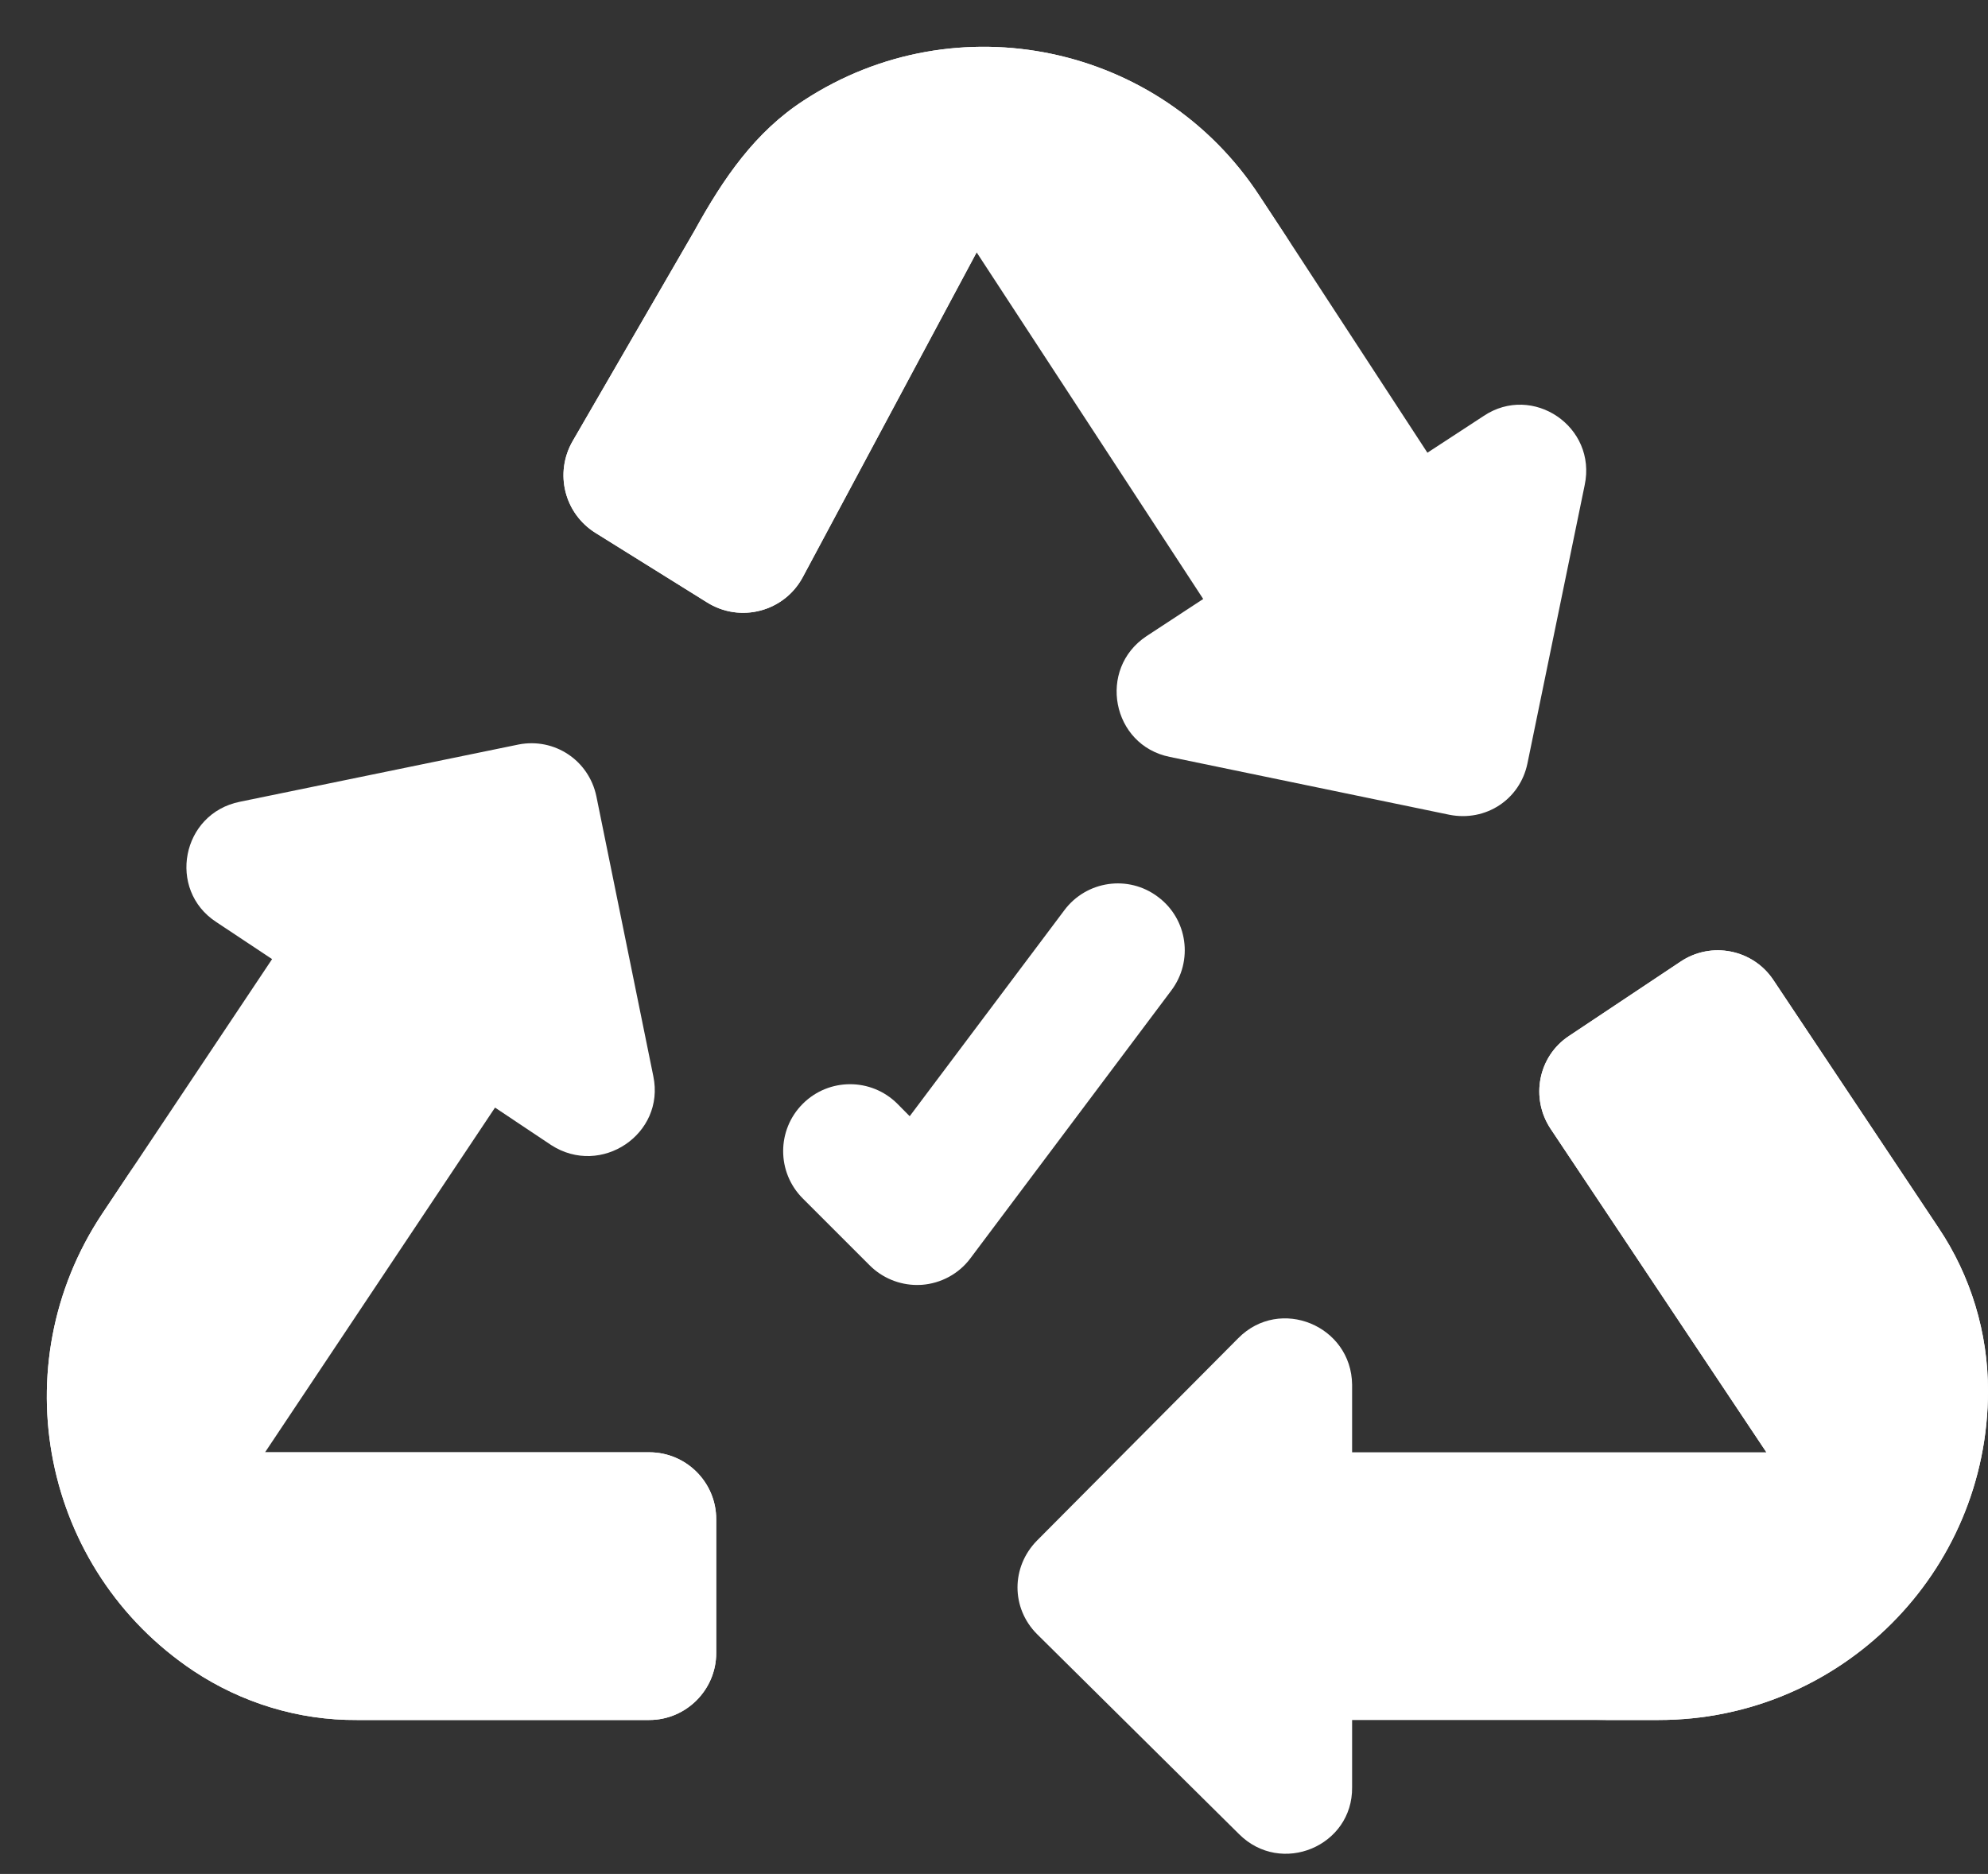
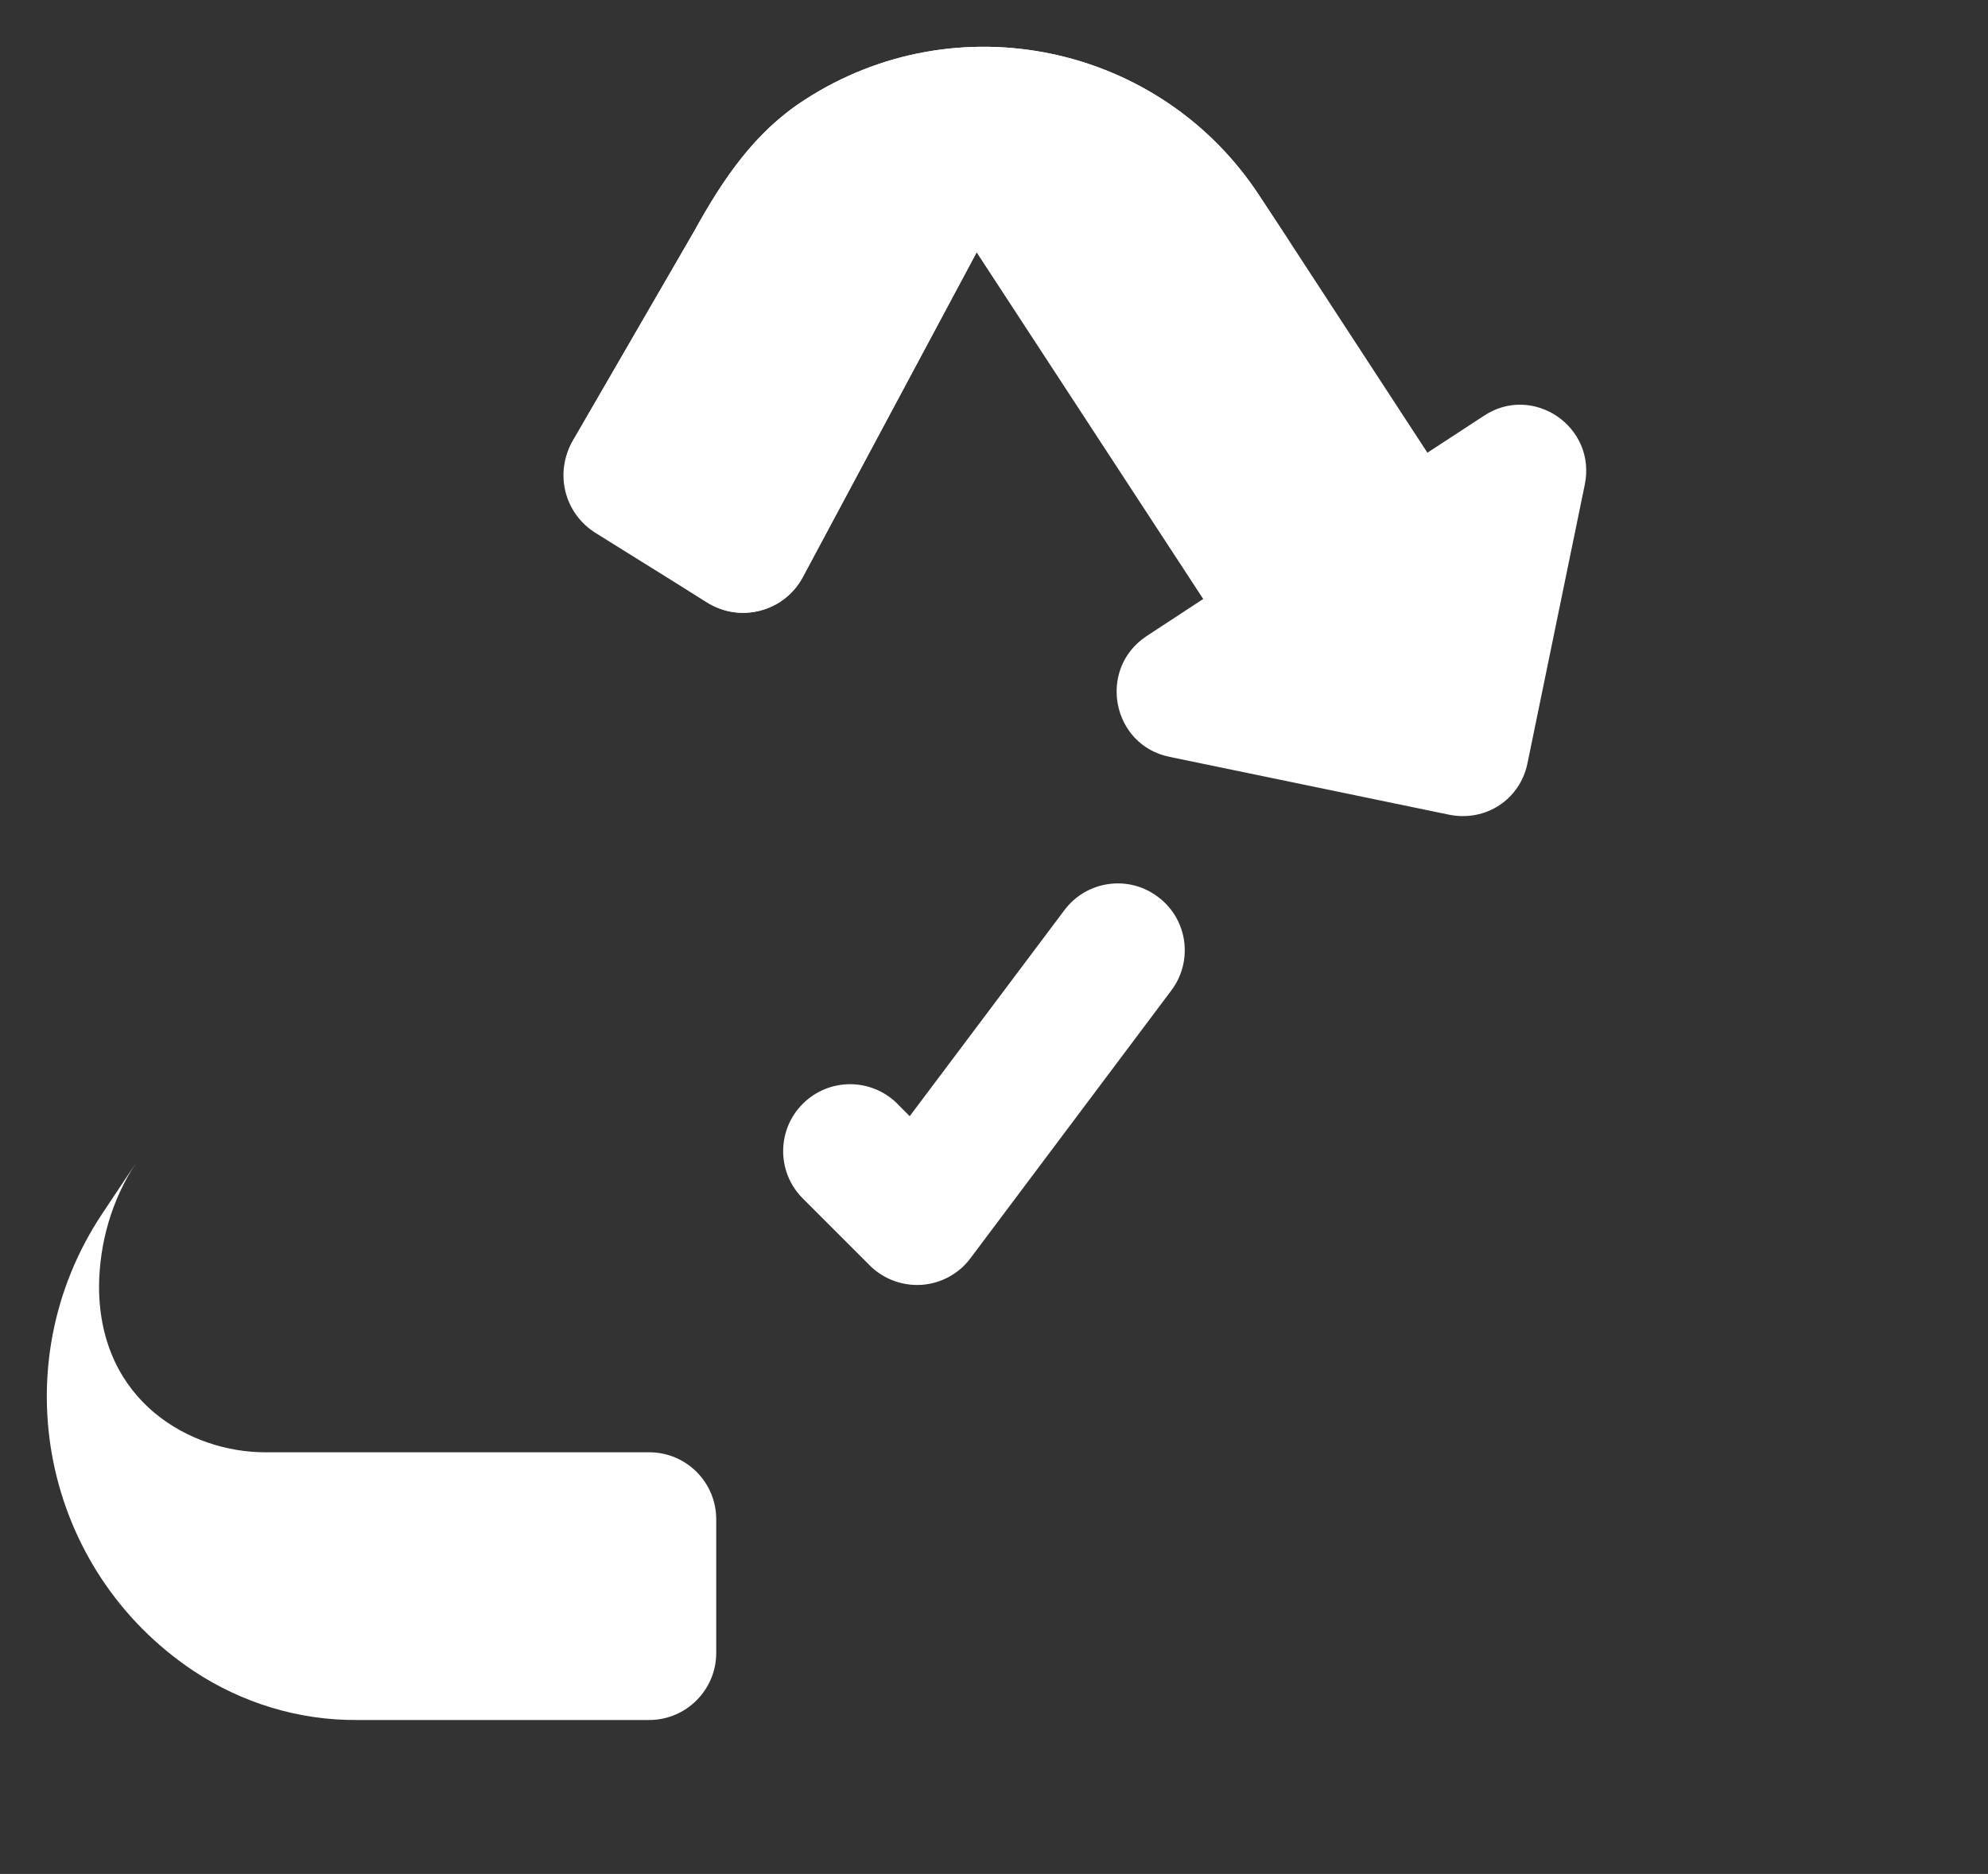
<svg xmlns="http://www.w3.org/2000/svg" fill="#000000" height="56" preserveAspectRatio="xMidYMid meet" version="1" viewBox="-0.4 1.6 59.4 56.0" width="59.4" zoomAndPan="magnify">
  <rect x="-0.4" y="1.6" width="59.4" height="56.0" fill="#333333" stroke="none" />
  <g>
    <g id="change1_1">
-       <path d="M 21 47 L 21 51 C 21 52.102 20.098 53 19 53 L 10.262 53 C 8.52 53.012 6.82 52.488 5.379 51.531 C 0.859 48.512 -0.359 42.41 2.648 37.879 L 3.668 36.348 L 7.73 30.262 L 6.059 29.152 C 4.59 28.191 5.02 25.91 6.77 25.559 L 15.098 23.848 C 16.168 23.641 17.191 24.32 17.418 25.391 L 19.121 33.762 C 19.48 35.488 17.559 36.781 16.07 35.82 L 14.391 34.699 L 7.52 45 L 19 45 C 20.098 45 21 45.891 21 47" fill="#ffffff" />
-     </g>
+       </g>
    <g id="change1_2">
-       <path d="M 59 43.16 C 59 48.598 54.59 53 49.16 53 L 40 53 L 40 55.012 C 40.02 56.77 37.879 57.668 36.621 56.41 L 30.582 50.43 C 29.809 49.652 29.809 48.43 30.582 47.641 L 36.598 41.59 C 37.84 40.332 39.98 41.211 40 42.98 L 40 45 L 52.379 45 L 45.93 35.332 C 45.32 34.41 45.559 33.168 46.48 32.559 L 49.809 30.34 C 50.73 29.719 51.98 29.969 52.59 30.891 L 57.52 38.289 C 58.488 39.73 59 41.43 59 43.16" fill="#ffffff" />
-     </g>
+       </g>
    <g id="change1_3">
-       <path d="M 46.949 16.098 L 45.238 24.418 C 45.012 25.5 43.988 26.16 42.91 25.949 L 34.551 24.219 C 32.82 23.871 32.379 21.59 33.859 20.609 L 35.551 19.5 L 28.781 9.141 L 23.59 18.84 C 23.039 19.879 21.719 20.23 20.719 19.598 L 17.402 17.531 C 16.461 16.949 16.16 15.738 16.711 14.781 L 20.348 8.5 C 21.219 6.918 22.168 5.539 23.621 4.598 C 28.168 1.629 34.27 2.91 37.238 7.461 L 38.191 8.91 C 38.211 8.941 38.23 8.969 38.25 9 L 42.25 15.129 L 43.93 14.031 C 45.391 13.051 47.32 14.348 46.949 16.098" fill="#ffffff" />
+       <path d="M 46.949 16.098 L 45.238 24.418 C 45.012 25.5 43.988 26.16 42.91 25.949 L 34.551 24.219 C 32.82 23.871 32.379 21.59 33.859 20.609 L 35.551 19.5 L 28.781 9.141 L 23.59 18.84 C 23.039 19.879 21.719 20.23 20.719 19.598 C 16.461 16.949 16.16 15.738 16.711 14.781 L 20.348 8.5 C 21.219 6.918 22.168 5.539 23.621 4.598 C 28.168 1.629 34.27 2.91 37.238 7.461 L 38.191 8.91 C 38.211 8.941 38.23 8.969 38.25 9 L 42.25 15.129 L 43.93 14.031 C 45.391 13.051 47.32 14.348 46.949 16.098" fill="#ffffff" />
    </g>
    <g id="change1_4">
      <path d="M 27 40 C 26.473 40 25.961 39.789 25.586 39.414 L 23.586 37.414 C 22.805 36.633 22.805 35.367 23.586 34.586 C 24.367 33.805 25.633 33.805 26.414 34.586 L 26.781 34.957 L 31.402 28.801 C 32.062 27.918 33.316 27.734 34.199 28.402 C 35.086 29.062 35.262 30.316 34.598 31.199 L 28.598 39.199 C 28.254 39.664 27.719 39.953 27.141 39.996 C 27.094 39.996 27.047 40 27 40" fill="#ffffff" />
    </g>
    <g id="change2_1">
-       <path d="M 59 43.16 C 59 48.598 54.59 53 49.16 53 L 47.32 53 C 48.641 53 49.918 52.602 51.02 51.879 C 53.902 49.941 53.598 46.82 52.379 45 L 45.93 35.332 C 45.32 34.41 45.559 33.168 46.48 32.559 L 49.809 30.34 C 50.73 29.719 51.98 29.969 52.59 30.891 L 57.52 38.289 C 58.488 39.73 59 41.43 59 43.16" fill="#ffffff" />
-     </g>
+       </g>
    <g id="change2_2">
      <path d="M 38.191 8.91 C 37.469 7.848 36.461 7.031 35.289 6.52 C 32.09 5.168 29.848 7.098 28.781 9.141 L 23.59 18.84 C 23.039 19.879 21.719 20.23 20.719 19.598 L 17.402 17.531 C 16.461 16.949 16.16 15.738 16.711 14.781 L 20.348 8.5 C 21.219 6.918 22.168 5.539 23.621 4.598 C 28.168 1.629 34.27 2.91 37.238 7.461 L 38.191 8.91" fill="#ffffff" />
    </g>
    <g id="change2_3">
      <path d="M 21 47 L 21 51 C 21 52.102 20.098 53 19 53 L 10.262 53 C 8.52 53.012 6.82 52.488 5.379 51.531 C 0.859 48.512 -0.359 42.41 2.648 37.879 L 3.668 36.348 C 2.941 37.449 2.57 38.738 2.559 40.051 C 2.57 43.512 5.32 45 7.52 45 L 19 45 C 20.098 45 21 45.891 21 47" fill="#ffffff" />
    </g>
  </g>
</svg>